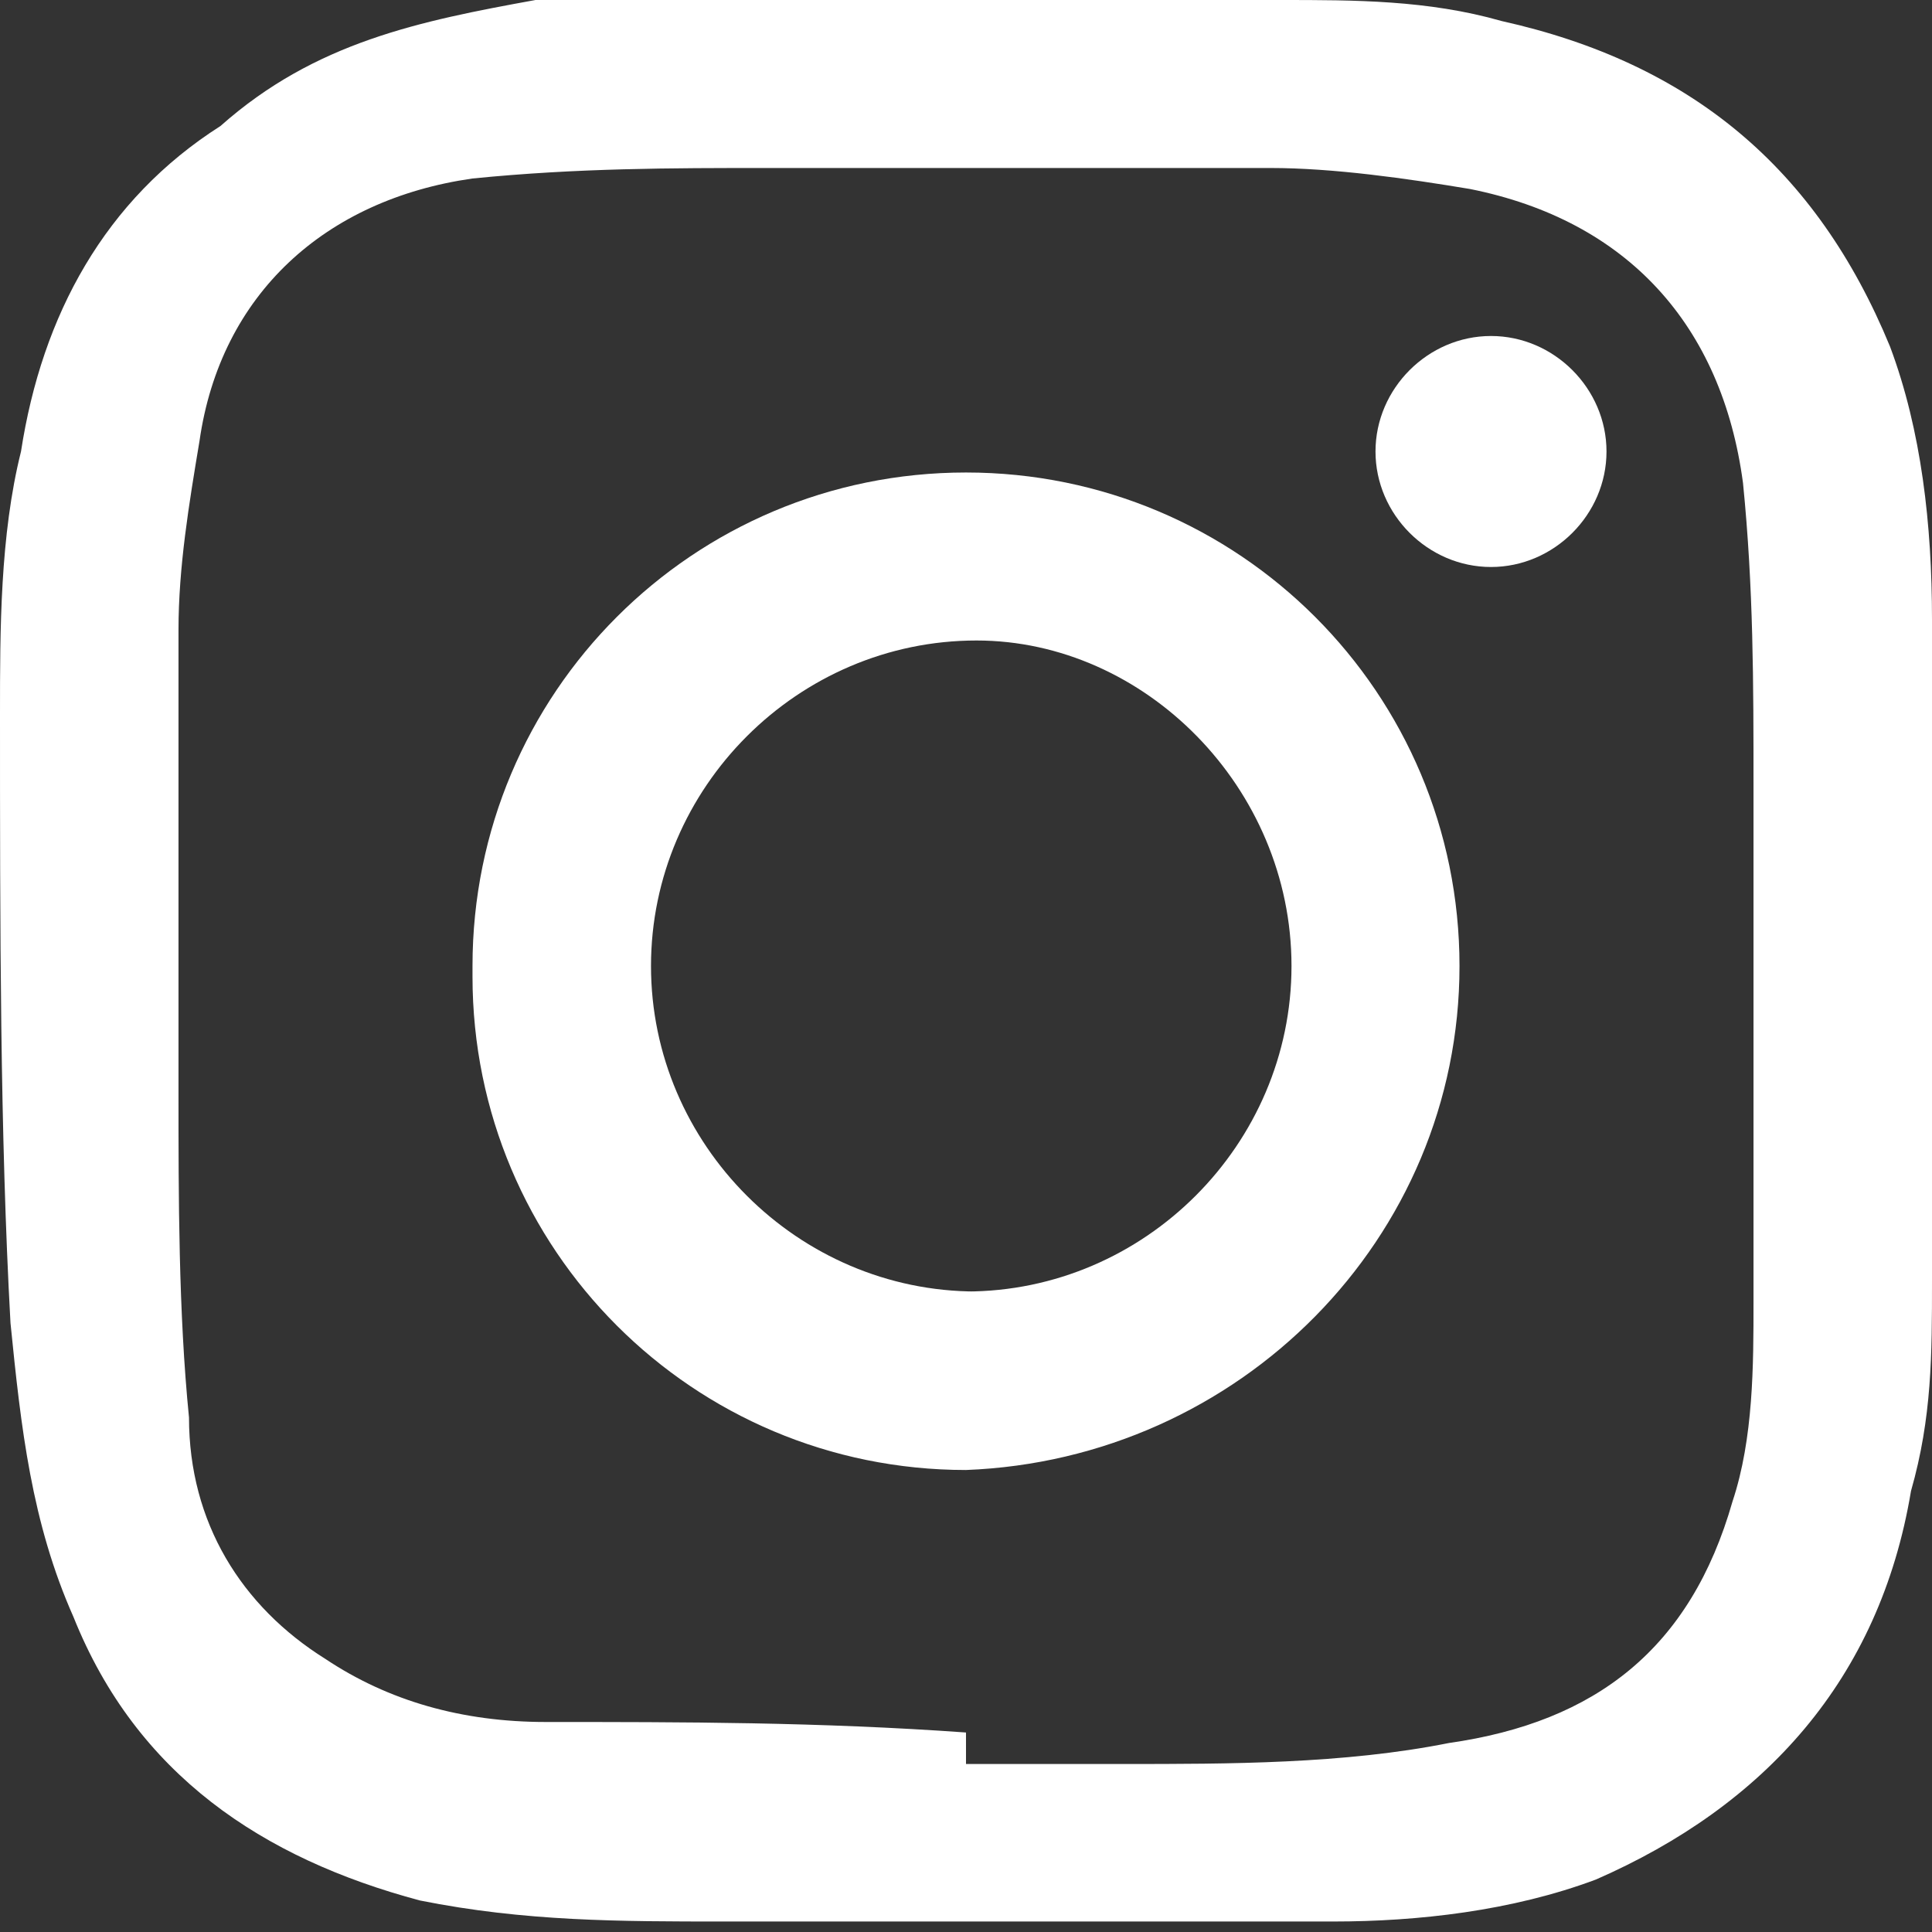
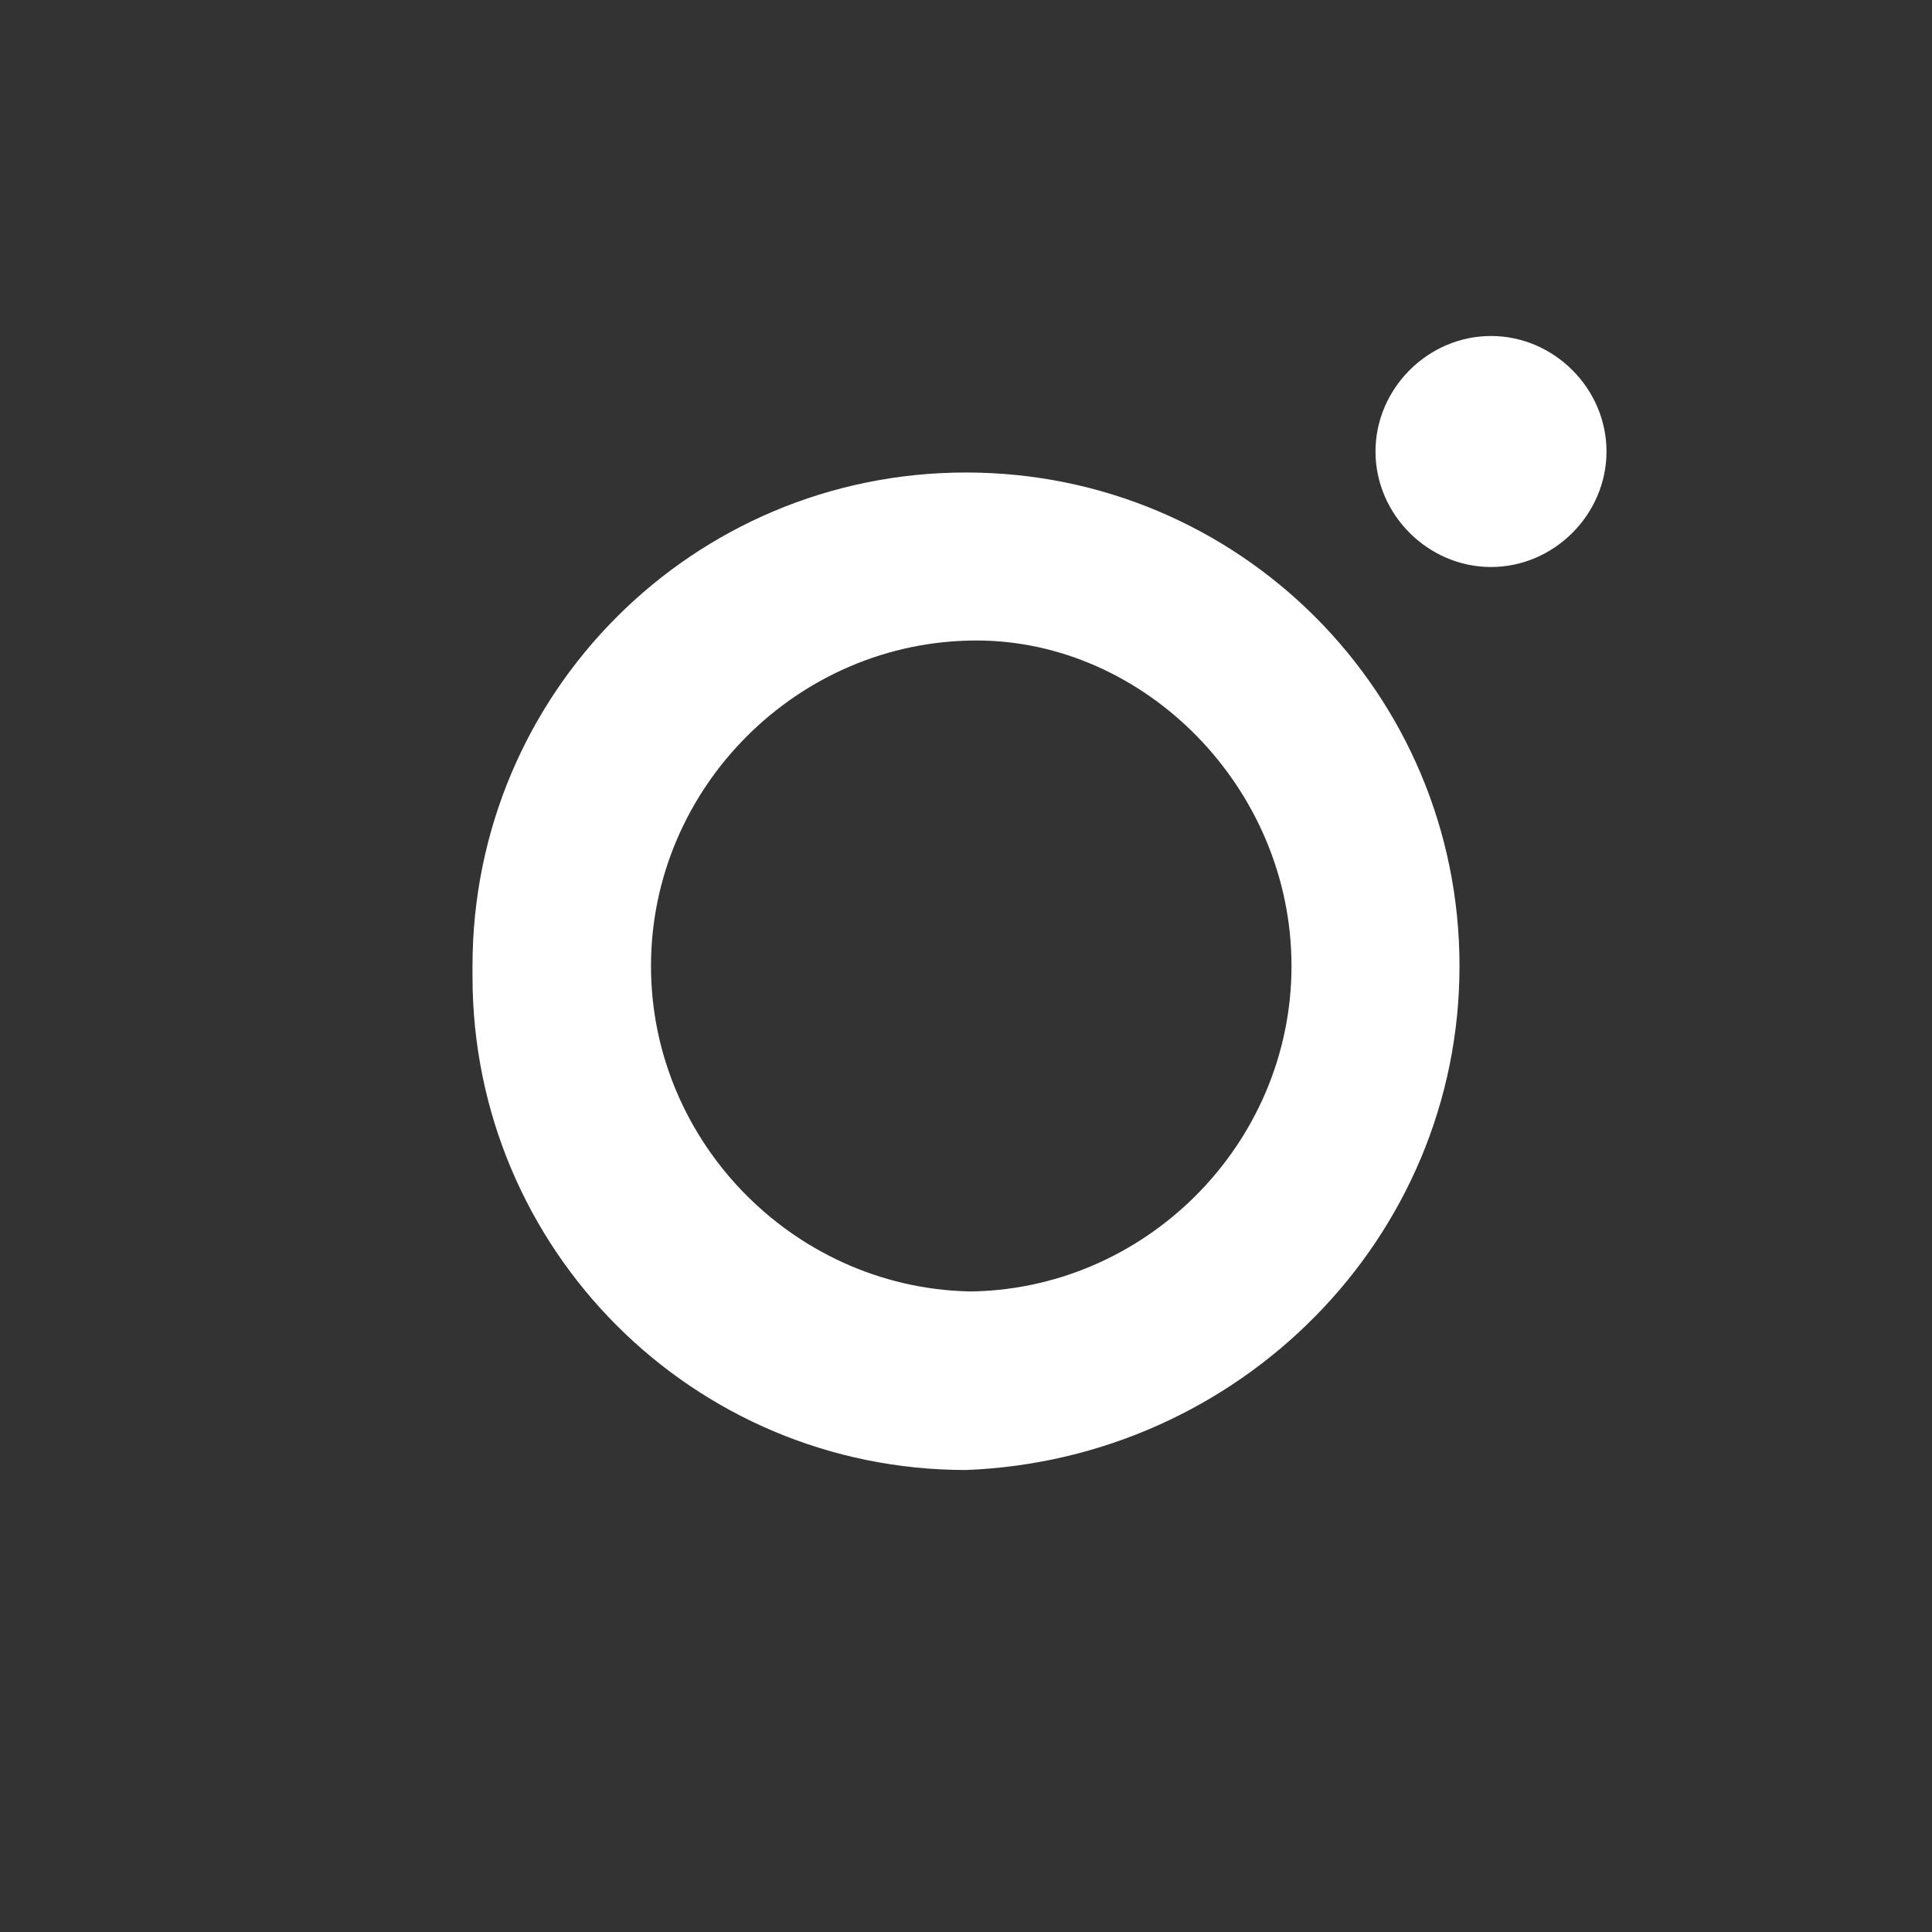
<svg xmlns="http://www.w3.org/2000/svg" id="Capa_1" data-name="Capa 1" viewBox="0 0 18.4 18.4">
  <rect x="0" y="0" width="18.4" height="18.4" fill="#333333" stroke="none" />
  <defs>
    <style>
      .cls-1 {
        fill: #fff;
        stroke-width: 0px;
      }
    </style>
  </defs>
-   <path class="cls-1" d="m6.4,0h5.5c.1,0,.2,0,.3,0,.7,0,1.4,0,2.1.2,1.8.4,3,1.4,3.7,3.1.3.8.4,1.7.4,2.6,0,2.1,0,4.2,0,6.3,0,.7,0,1.3-.2,2-.3,1.8-1.4,3-3,3.7-.8.3-1.7.4-2.5.4-1.9,0-3.9,0-5.8,0-1,0-1.9,0-2.9-.2-1.5-.4-2.7-1.2-3.3-2.7-.4-.9-.5-1.8-.6-2.8C0,10.8,0,8.8,0,6.8c0-.8,0-1.7.2-2.5.2-1.3.8-2.4,1.9-3.1C3,.4,4,.2,5.1,0c.4,0,.9,0,1.3,0Zm2.8,16.8h0c.5,0,1,0,1.5,0,1,0,2.1,0,3.1-.2,1.4-.2,2.3-.9,2.7-2.3.2-.6.2-1.3.2-1.9,0-1.6,0-3.3,0-4.9,0-1,0-1.9-.1-2.9-.2-1.5-1.1-2.5-2.6-2.8-.6-.1-1.3-.2-1.9-.2-1.6,0-3.2,0-4.8,0-.9,0-1.8,0-2.8.1-1.4.2-2.4,1.1-2.6,2.5-.1.6-.2,1.2-.2,1.8,0,1.5,0,3,0,4.4,0,1,0,2.1.1,3.1,0,1,.5,1.8,1.3,2.3.6.4,1.3.6,2.1.6,1.3,0,2.6,0,4,.1Z" />
  <path class="cls-1" d="m4.5,9.2c0-2.6,2.1-4.7,4.7-4.7s4.7,2.1,4.7,4.7c0,2.6-2.1,4.7-4.7,4.8-2.6,0-4.7-2.1-4.7-4.7Zm4.7,3.1c1.7,0,3.1-1.4,3.1-3.1,0-1.7-1.4-3.1-3-3.1-1.7,0-3.1,1.4-3.1,3.1s1.4,3.1,3.1,3.1Z" />
  <path class="cls-1" d="m14.2,3.2c.6,0,1.1.5,1.1,1.1,0,.6-.5,1.1-1.1,1.1-.6,0-1.1-.5-1.1-1.1,0-.6.5-1.1,1.1-1.1Z" />
</svg>